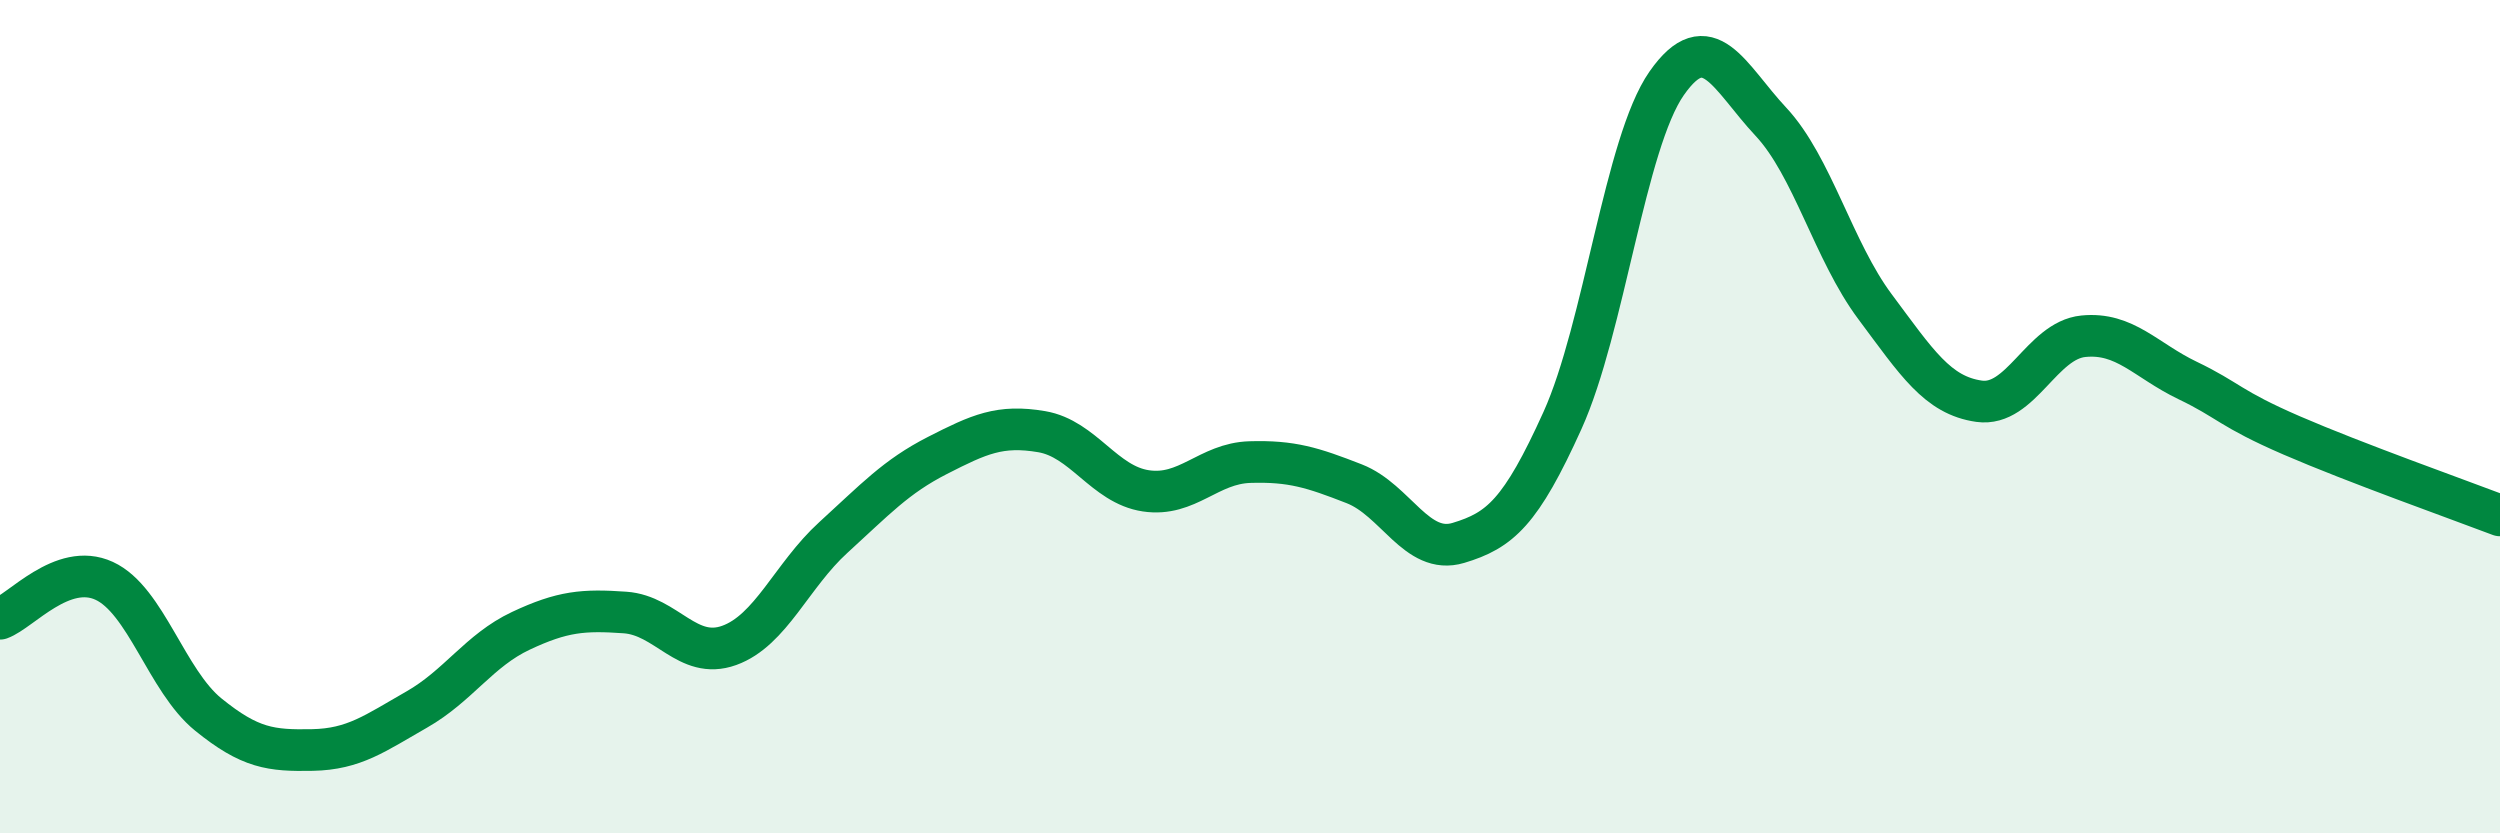
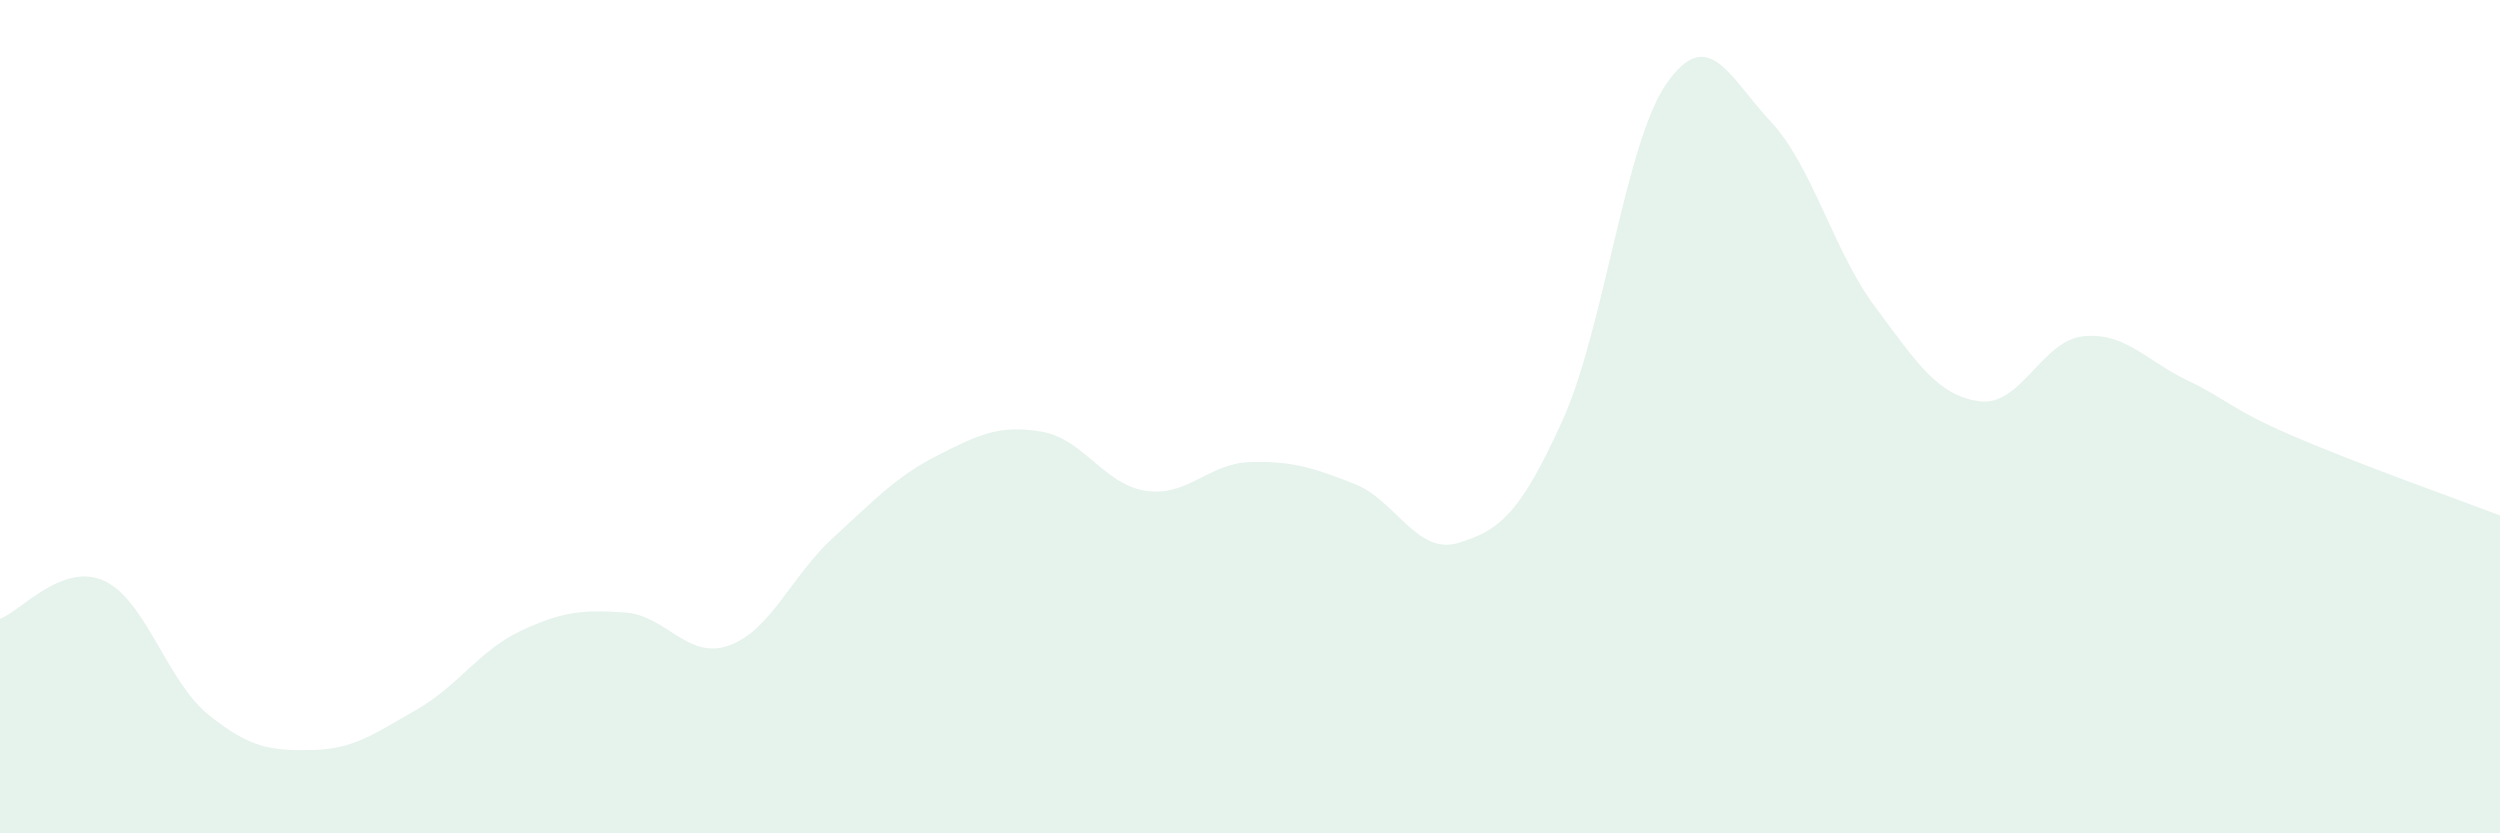
<svg xmlns="http://www.w3.org/2000/svg" width="60" height="20" viewBox="0 0 60 20">
  <path d="M 0,14.85 C 0.5,14.67 1.5,13.48 2.5,13.94 C 3.5,14.4 4,16.34 5,17.15 C 6,17.96 6.5,18.02 7.5,18 C 8.5,17.98 9,17.6 10,17.03 C 11,16.46 11.5,15.61 12.5,15.14 C 13.5,14.67 14,14.63 15,14.7 C 16,14.77 16.5,15.85 17.5,15.49 C 18.5,15.13 19,13.81 20,12.9 C 21,11.99 21.5,11.44 22.5,10.93 C 23.5,10.42 24,10.19 25,10.36 C 26,10.53 26.5,11.63 27.5,11.78 C 28.5,11.93 29,11.12 30,11.09 C 31,11.06 31.5,11.22 32.5,11.61 C 33.5,12 34,13.33 35,13.03 C 36,12.73 36.5,12.3 37.5,10.09 C 38.5,7.88 39,3.43 40,2 C 41,0.57 41.5,1.85 42.5,2.92 C 43.5,3.99 44,6.02 45,7.36 C 46,8.7 46.5,9.49 47.5,9.63 C 48.5,9.77 49,8.17 50,8.07 C 51,7.97 51.5,8.65 52.5,9.13 C 53.5,9.61 53.5,9.8 55,10.45 C 56.5,11.1 59,11.99 60,12.37L60 20L0 20Z" fill="#008740" opacity="0.1" stroke-linecap="round" stroke-linejoin="round" />
-   <path d="M 0,14.85 C 0.5,14.67 1.5,13.48 2.5,13.94 C 3.5,14.4 4,16.34 5,17.15 C 6,17.96 6.5,18.02 7.5,18 C 8.5,17.98 9,17.6 10,17.03 C 11,16.46 11.5,15.61 12.5,15.14 C 13.5,14.67 14,14.63 15,14.7 C 16,14.77 16.5,15.85 17.5,15.49 C 18.5,15.13 19,13.81 20,12.9 C 21,11.99 21.5,11.44 22.5,10.93 C 23.5,10.42 24,10.19 25,10.36 C 26,10.53 26.5,11.63 27.5,11.78 C 28.5,11.93 29,11.12 30,11.09 C 31,11.06 31.5,11.22 32.5,11.61 C 33.5,12 34,13.33 35,13.03 C 36,12.73 36.5,12.3 37.5,10.09 C 38.5,7.88 39,3.43 40,2 C 41,0.57 41.5,1.85 42.5,2.92 C 43.5,3.99 44,6.02 45,7.36 C 46,8.7 46.5,9.49 47.5,9.63 C 48.5,9.77 49,8.17 50,8.07 C 51,7.97 51.5,8.65 52.5,9.13 C 53.5,9.61 53.5,9.8 55,10.45 C 56.5,11.1 59,11.99 60,12.37" stroke="#008740" stroke-width="1" fill="none" stroke-linecap="round" stroke-linejoin="round" />
</svg>